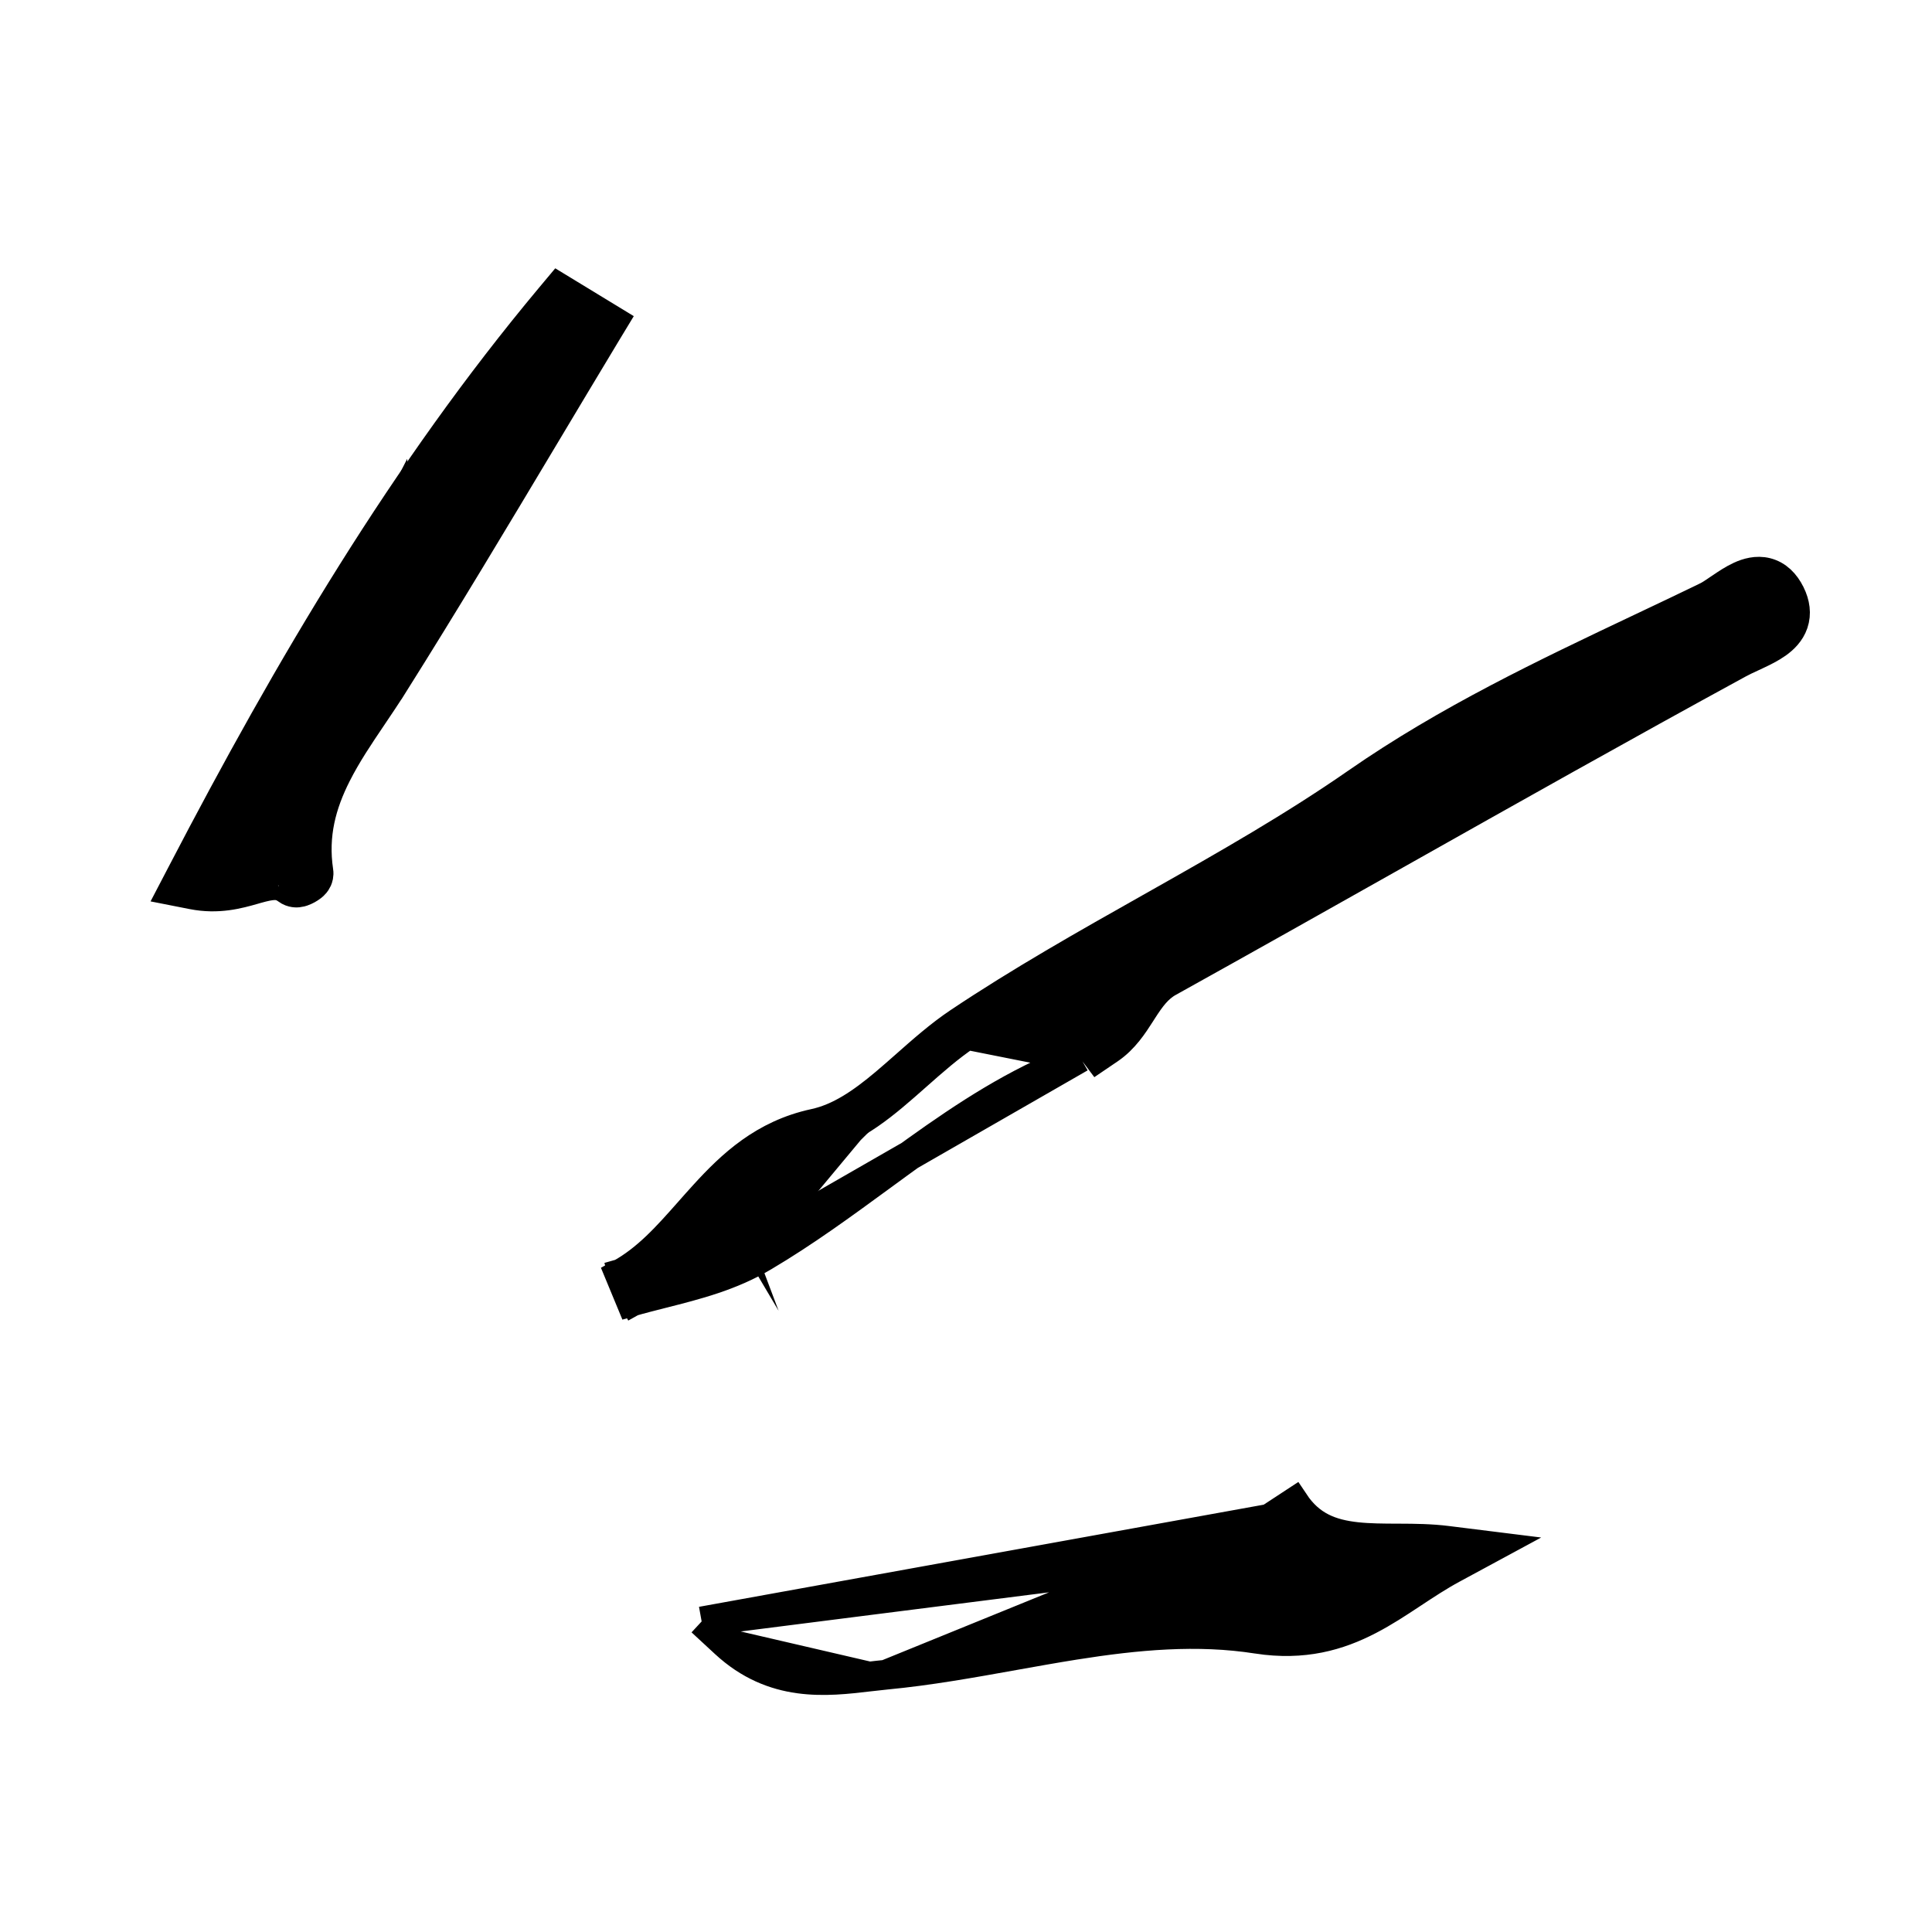
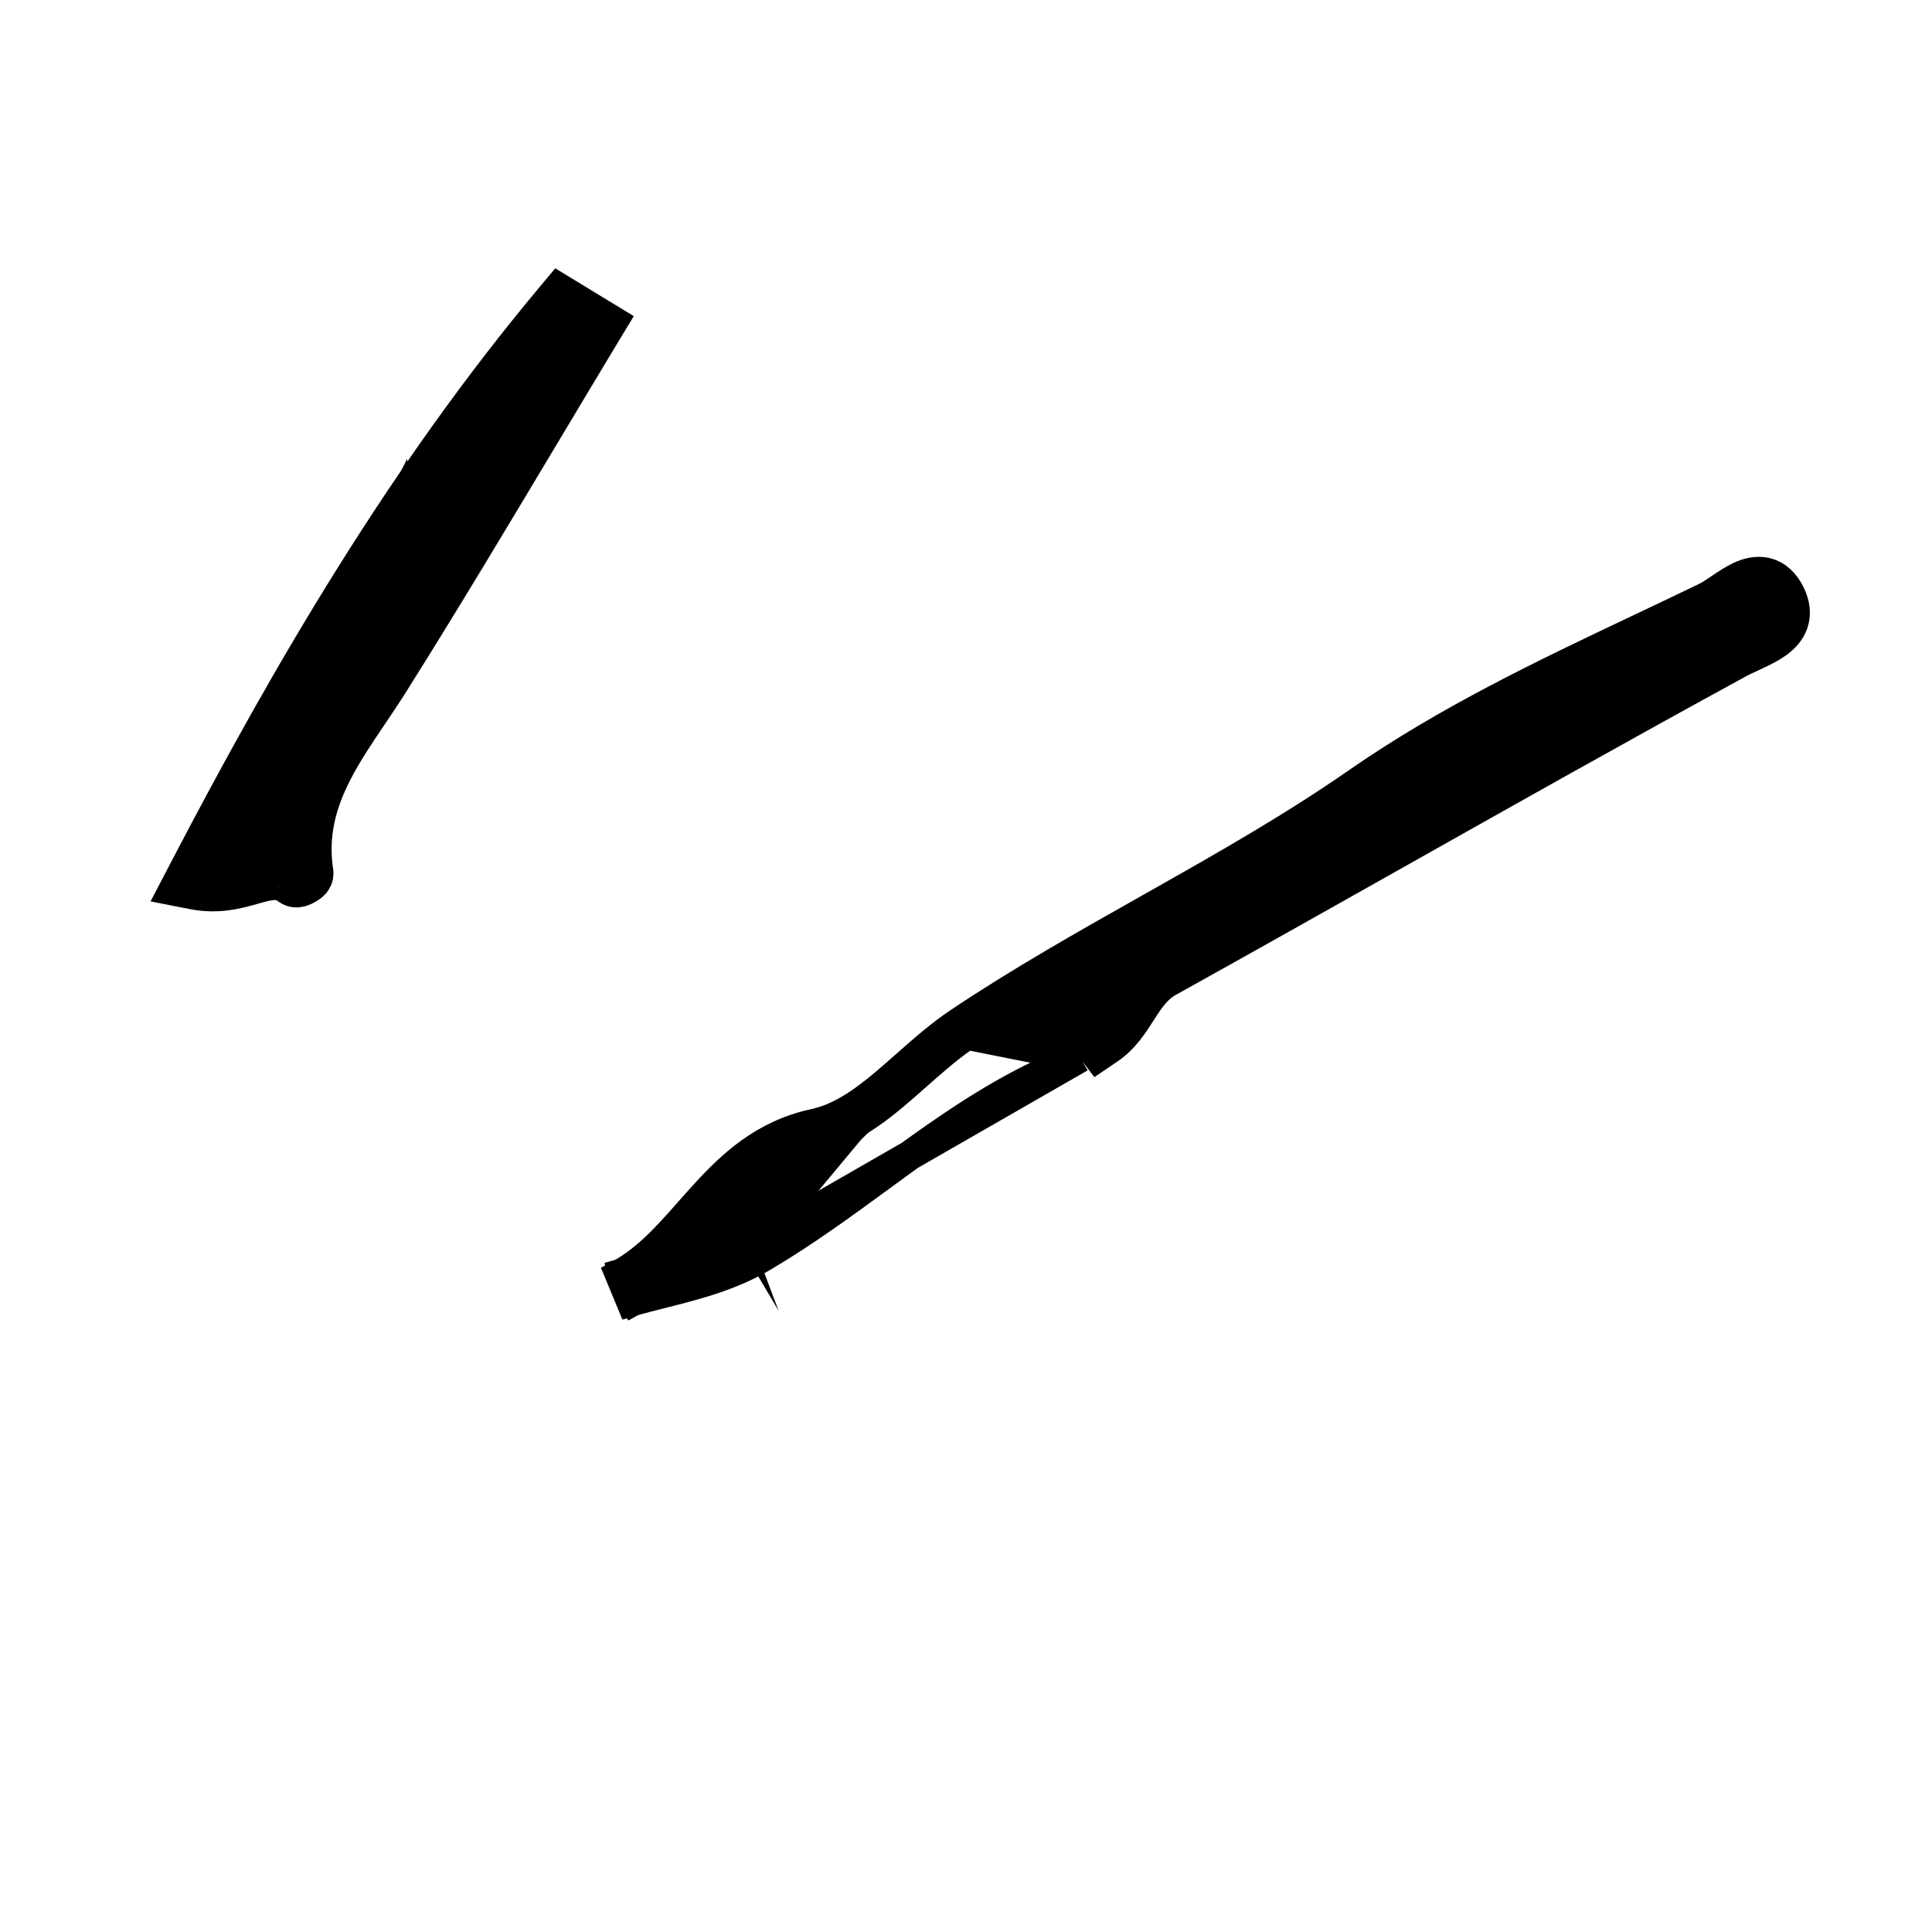
<svg xmlns="http://www.w3.org/2000/svg" width="65" height="65" viewBox="0 0 65 65" fill="none">
  <path d="M36.343 35.578L36.09 35.676C34.191 36.41 32.506 37.511 30.831 38.711C30.432 38.998 30.031 39.291 29.628 39.586C28.359 40.514 27.066 41.461 25.696 42.271M36.343 35.578L25.44 41.841M36.343 35.578L36.399 35.313C36.427 35.18 36.456 35.07 36.485 34.984C36.531 35.033 36.584 35.097 36.644 35.177L36.931 35.559L37.326 35.291C37.819 34.955 38.126 34.475 38.374 34.088C38.395 34.055 38.415 34.023 38.435 33.992C38.712 33.563 38.945 33.24 39.32 33.032L39.321 33.032C41.872 31.614 44.412 30.183 46.951 28.753C50.782 26.595 54.611 24.438 58.474 22.331L58.475 22.33C58.623 22.249 58.781 22.176 58.954 22.096C59.004 22.072 59.056 22.049 59.108 22.024C59.33 21.92 59.579 21.798 59.791 21.647C60.002 21.497 60.227 21.282 60.333 20.972C60.444 20.646 60.392 20.308 60.232 19.979L60.232 19.979L60.23 19.976C60.055 19.623 59.797 19.358 59.436 19.266C59.098 19.181 58.78 19.279 58.545 19.386C58.306 19.496 58.074 19.652 57.887 19.78L57.864 19.795C57.67 19.927 57.529 20.024 57.41 20.081L57.409 20.082C56.674 20.438 55.935 20.788 55.194 21.139C51.962 22.671 48.702 24.216 45.646 26.338C43.54 27.801 41.297 29.08 39.021 30.365C38.91 30.427 38.799 30.49 38.688 30.553C36.526 31.773 34.34 33.007 32.252 34.404M36.343 35.578L32.53 34.819M25.696 42.271C25.695 42.271 25.695 42.272 25.695 42.272L25.44 41.841M25.696 42.271C25.696 42.271 25.697 42.271 25.697 42.27L25.44 41.841M25.696 42.271C24.594 42.93 23.423 43.226 22.289 43.513C21.932 43.604 21.578 43.693 21.231 43.793L20.851 42.875C21.777 42.364 22.453 41.599 23.197 40.758C23.355 40.579 23.517 40.396 23.685 40.212C24.615 39.189 25.698 38.171 27.398 37.804L27.398 37.804C28.24 37.623 28.99 37.11 29.779 36.446C30.001 36.259 30.23 36.057 30.465 35.85C31.029 35.351 31.627 34.822 32.252 34.404M25.44 41.841C24.483 42.414 23.492 42.69 22.463 42.952C22.119 43.249 21.747 43.523 21.334 43.75L21.093 43.312L20.954 42.832C21.369 42.713 21.765 42.612 22.146 42.516C22.173 42.509 22.2 42.502 22.227 42.495C22.717 42.059 23.153 41.564 23.59 41.07C24.643 39.877 25.697 38.682 27.503 38.292C28.765 38.021 29.791 37.114 30.826 36.198C31.379 35.709 31.934 35.218 32.53 34.819M32.252 34.404L32.53 34.819M32.252 34.404C32.252 34.404 32.252 34.404 32.252 34.404L32.53 34.819" fill="#D4AF37" stroke="#D4AF37" style="fill:#D4AF37;fill:color(display-p3 0.831 0.686 0.216);fill-opacity:1;stroke:#D4AF37;stroke:color(display-p3 0.831 0.686 0.216);stroke-opacity:1;" />
-   <path d="M42.705 51.097L43.541 50.549C44.075 51.351 44.774 51.618 45.643 51.712C46.069 51.758 46.519 51.76 47.008 51.762C47.034 51.762 47.06 51.762 47.086 51.762C47.596 51.764 48.144 51.769 48.691 51.838L50.24 52.031L48.866 52.774C48.405 53.023 47.975 53.307 47.528 53.602L47.493 53.625C47.04 53.925 46.568 54.235 46.063 54.497C45.033 55.033 43.859 55.374 42.303 55.138L42.301 55.137C40.279 54.819 38.24 55.01 36.153 55.341C35.48 55.448 34.795 55.571 34.105 55.694C32.685 55.949 31.239 56.209 29.808 56.344L42.705 51.097ZM42.705 51.097C42.999 51.555 43.074 51.814 43.079 51.938C43.08 51.965 43.078 51.98 43.076 51.988C43.074 51.995 43.073 51.998 43.072 51.999L43.072 51.999C43.072 52 43.063 52.016 43.021 52.041C42.919 52.102 42.732 52.155 42.43 52.196C42.254 52.221 42.09 52.236 41.913 52.252C41.773 52.266 41.626 52.279 41.458 52.299L41.458 52.299L41.455 52.299C37.401 52.798 33.348 53.314 29.296 53.829C27.753 54.026 26.212 54.222 24.67 54.417L23.606 54.552M42.705 51.097L23.606 54.552M23.606 54.552L24.393 55.28M23.606 54.552L24.393 55.28M24.393 55.28C26.02 56.786 27.793 56.577 29.245 56.406M24.393 55.28L29.245 56.406M29.245 56.406C29.439 56.383 29.627 56.361 29.808 56.344L29.245 56.406Z" fill="#D4AF37" stroke="#D4AF37" style="fill:#D4AF37;fill:color(display-p3 0.831 0.686 0.216);fill-opacity:1;stroke:#D4AF37;stroke:color(display-p3 0.831 0.686 0.216);stroke-opacity:1;" />
  <path d="M20.379 11.23L20.637 10.804L20.212 10.545L19.156 9.902L18.788 9.678L18.512 10.008C13.611 15.874 9.756 22.401 6.127 29.373L5.818 29.965L6.473 30.094C7.343 30.266 8.028 30.07 8.533 29.927C8.57 29.916 8.605 29.906 8.64 29.896C9.167 29.749 9.392 29.727 9.658 29.925C9.824 30.05 10.002 30.03 10.034 30.026L10.036 30.026C10.097 30.019 10.147 30.003 10.177 29.993C10.239 29.972 10.299 29.943 10.345 29.918C10.392 29.892 10.446 29.858 10.496 29.819C10.519 29.801 10.559 29.768 10.597 29.721C10.615 29.699 10.647 29.657 10.673 29.599C10.696 29.547 10.734 29.442 10.712 29.308C10.529 28.084 10.815 27.051 11.318 26.056C11.66 25.379 12.079 24.758 12.52 24.105C12.752 23.761 12.991 23.407 13.227 23.032L13.228 23.032C14.964 20.272 16.641 17.47 18.314 14.673C19.002 13.523 19.689 12.375 20.379 11.23ZM12.289 21.483C11.987 22.432 11.483 23.304 10.912 24.186L12.289 21.483ZM9.723 29.457C9.724 29.458 9.724 29.459 9.724 29.46L9.723 29.457Z" fill="#D4AF37" stroke="#D4AF37" style="fill:#D4AF37;fill:color(display-p3 0.831 0.686 0.216);fill-opacity:1;stroke:#D4AF37;stroke:color(display-p3 0.831 0.686 0.216);stroke-opacity:1;" />
  <path d="M9.335 25.103L9.091 25.581L9.586 25.79L10.354 26.115L10.732 26.274L10.962 25.935C11.025 25.843 11.088 25.75 11.152 25.657C12.445 23.762 13.855 21.697 13.555 18.846L13.378 17.168L12.612 18.671L9.335 25.103Z" fill="#D4AF37" stroke="#D4AF37" style="fill:#D4AF37;fill:color(display-p3 0.831 0.686 0.216);fill-opacity:1;stroke:#D4AF37;stroke:color(display-p3 0.831 0.686 0.216);stroke-opacity:1;" />
</svg>